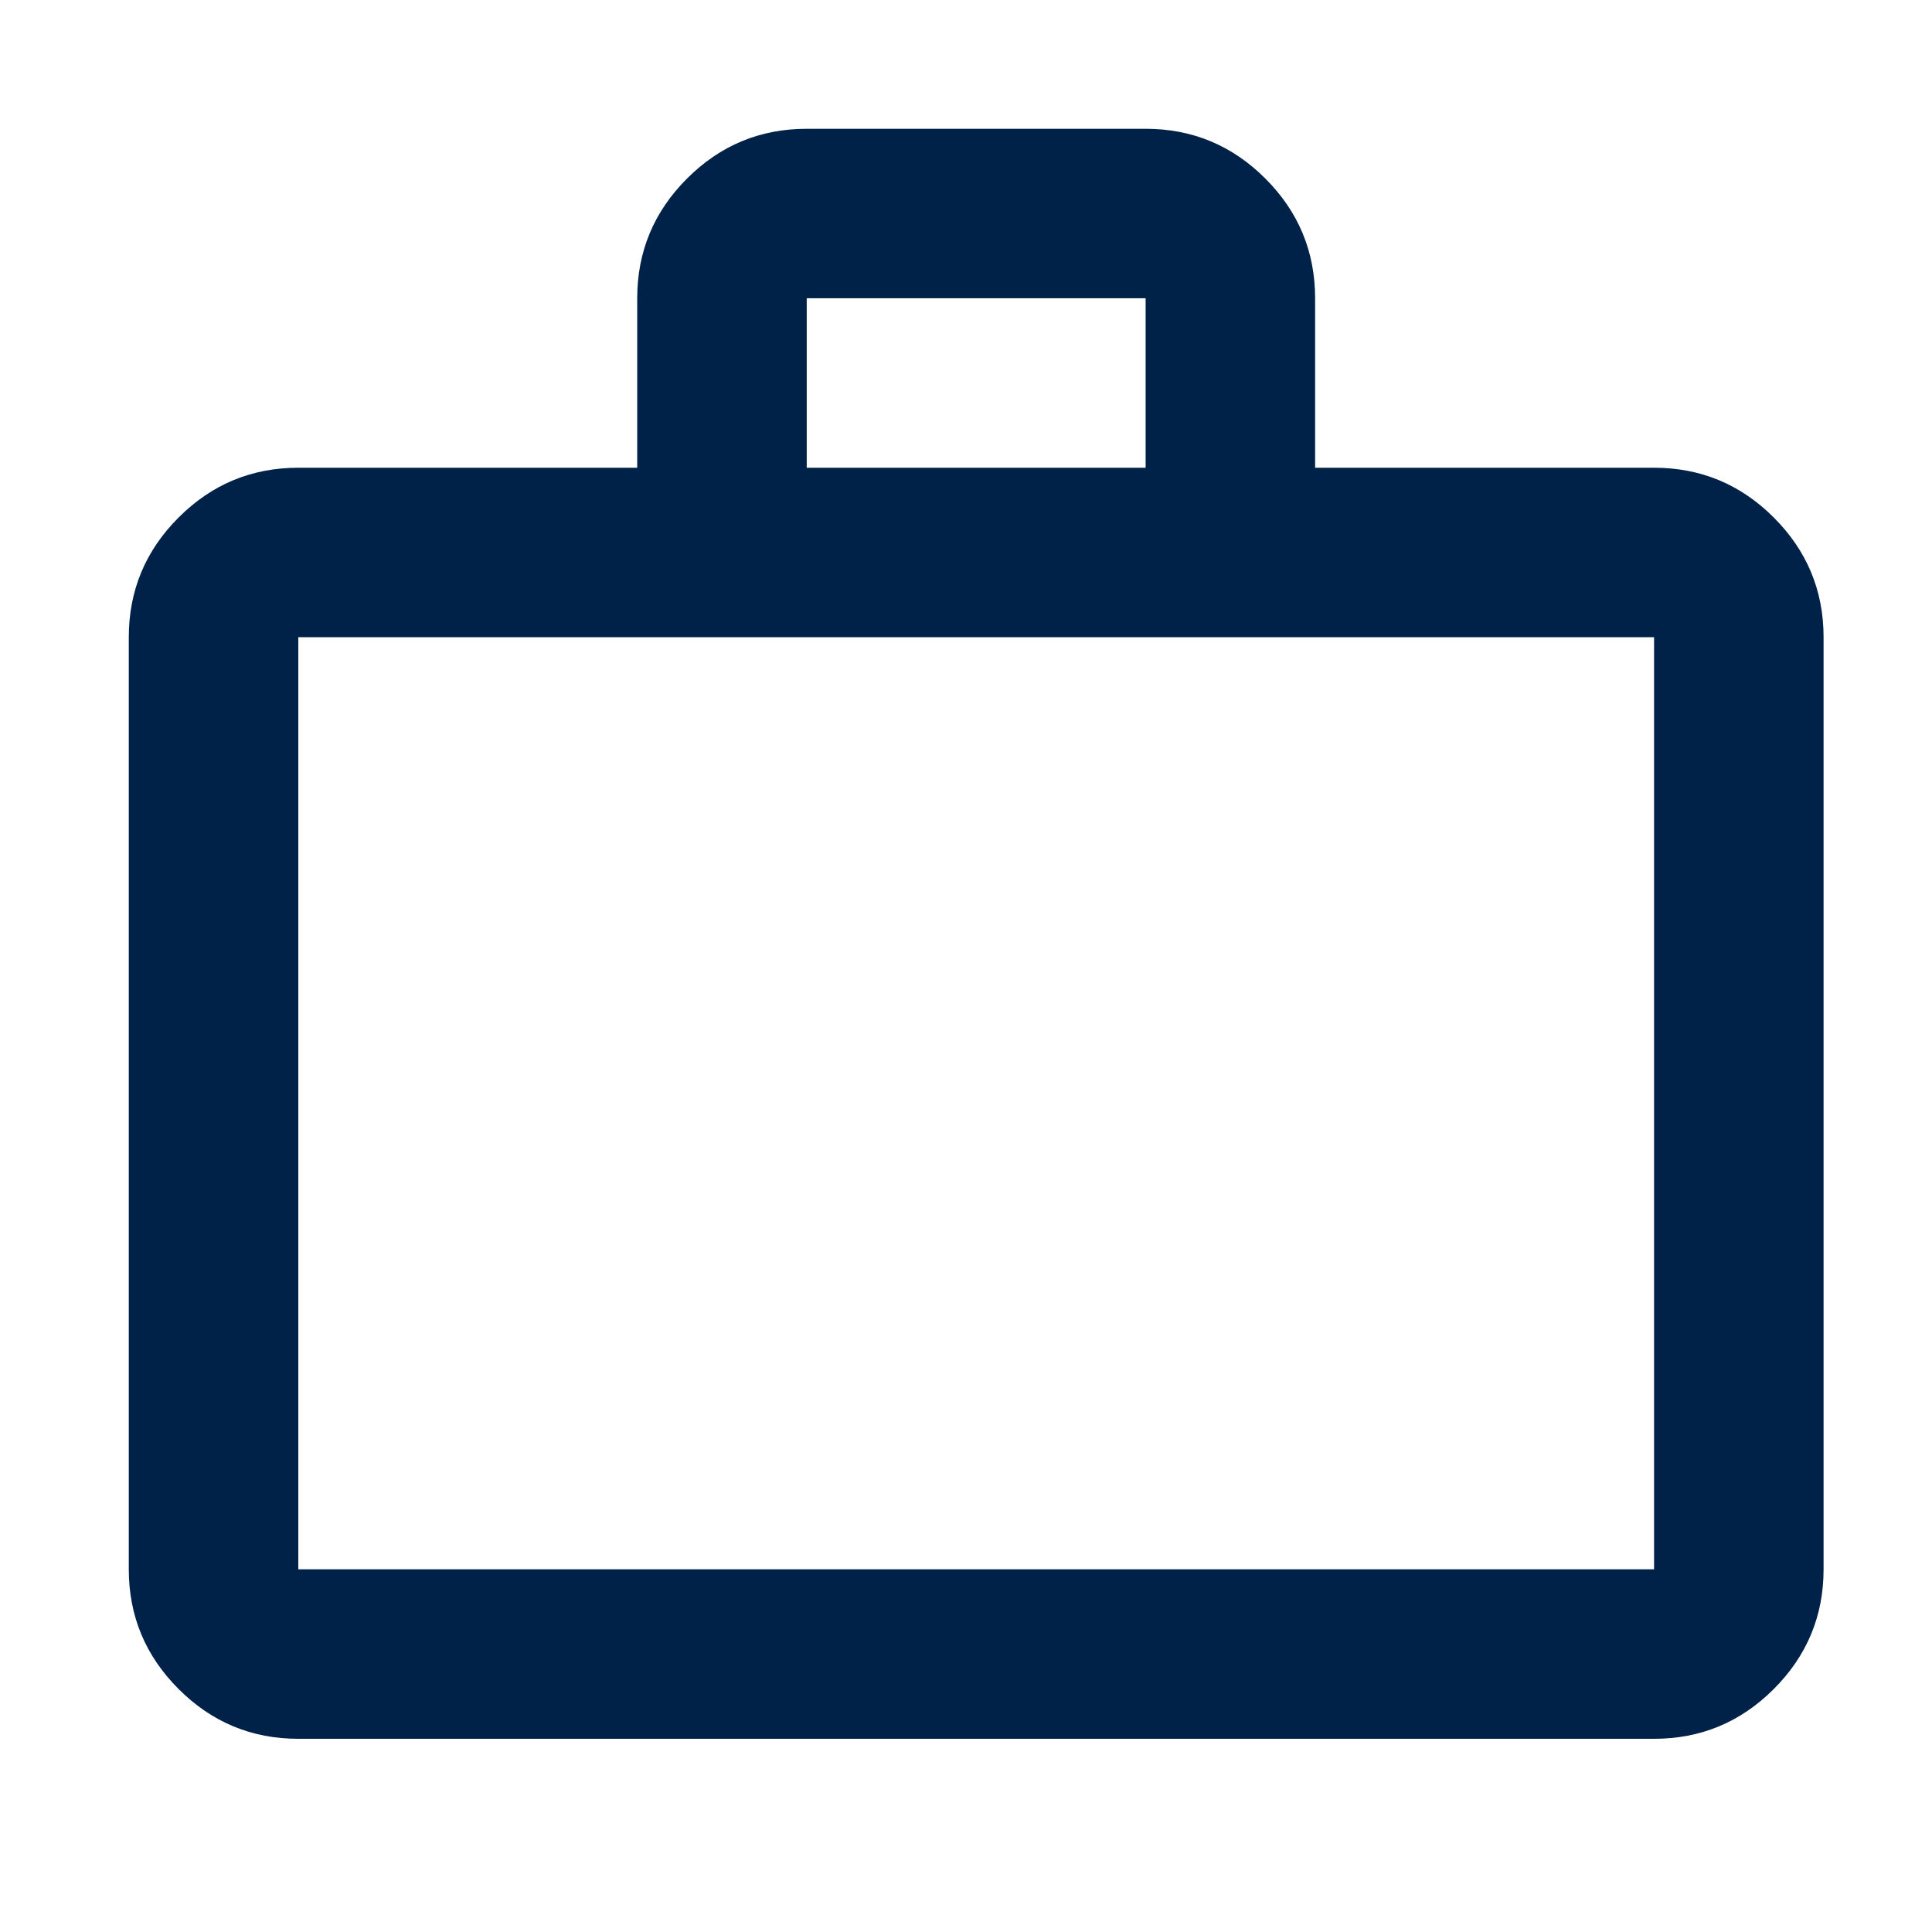
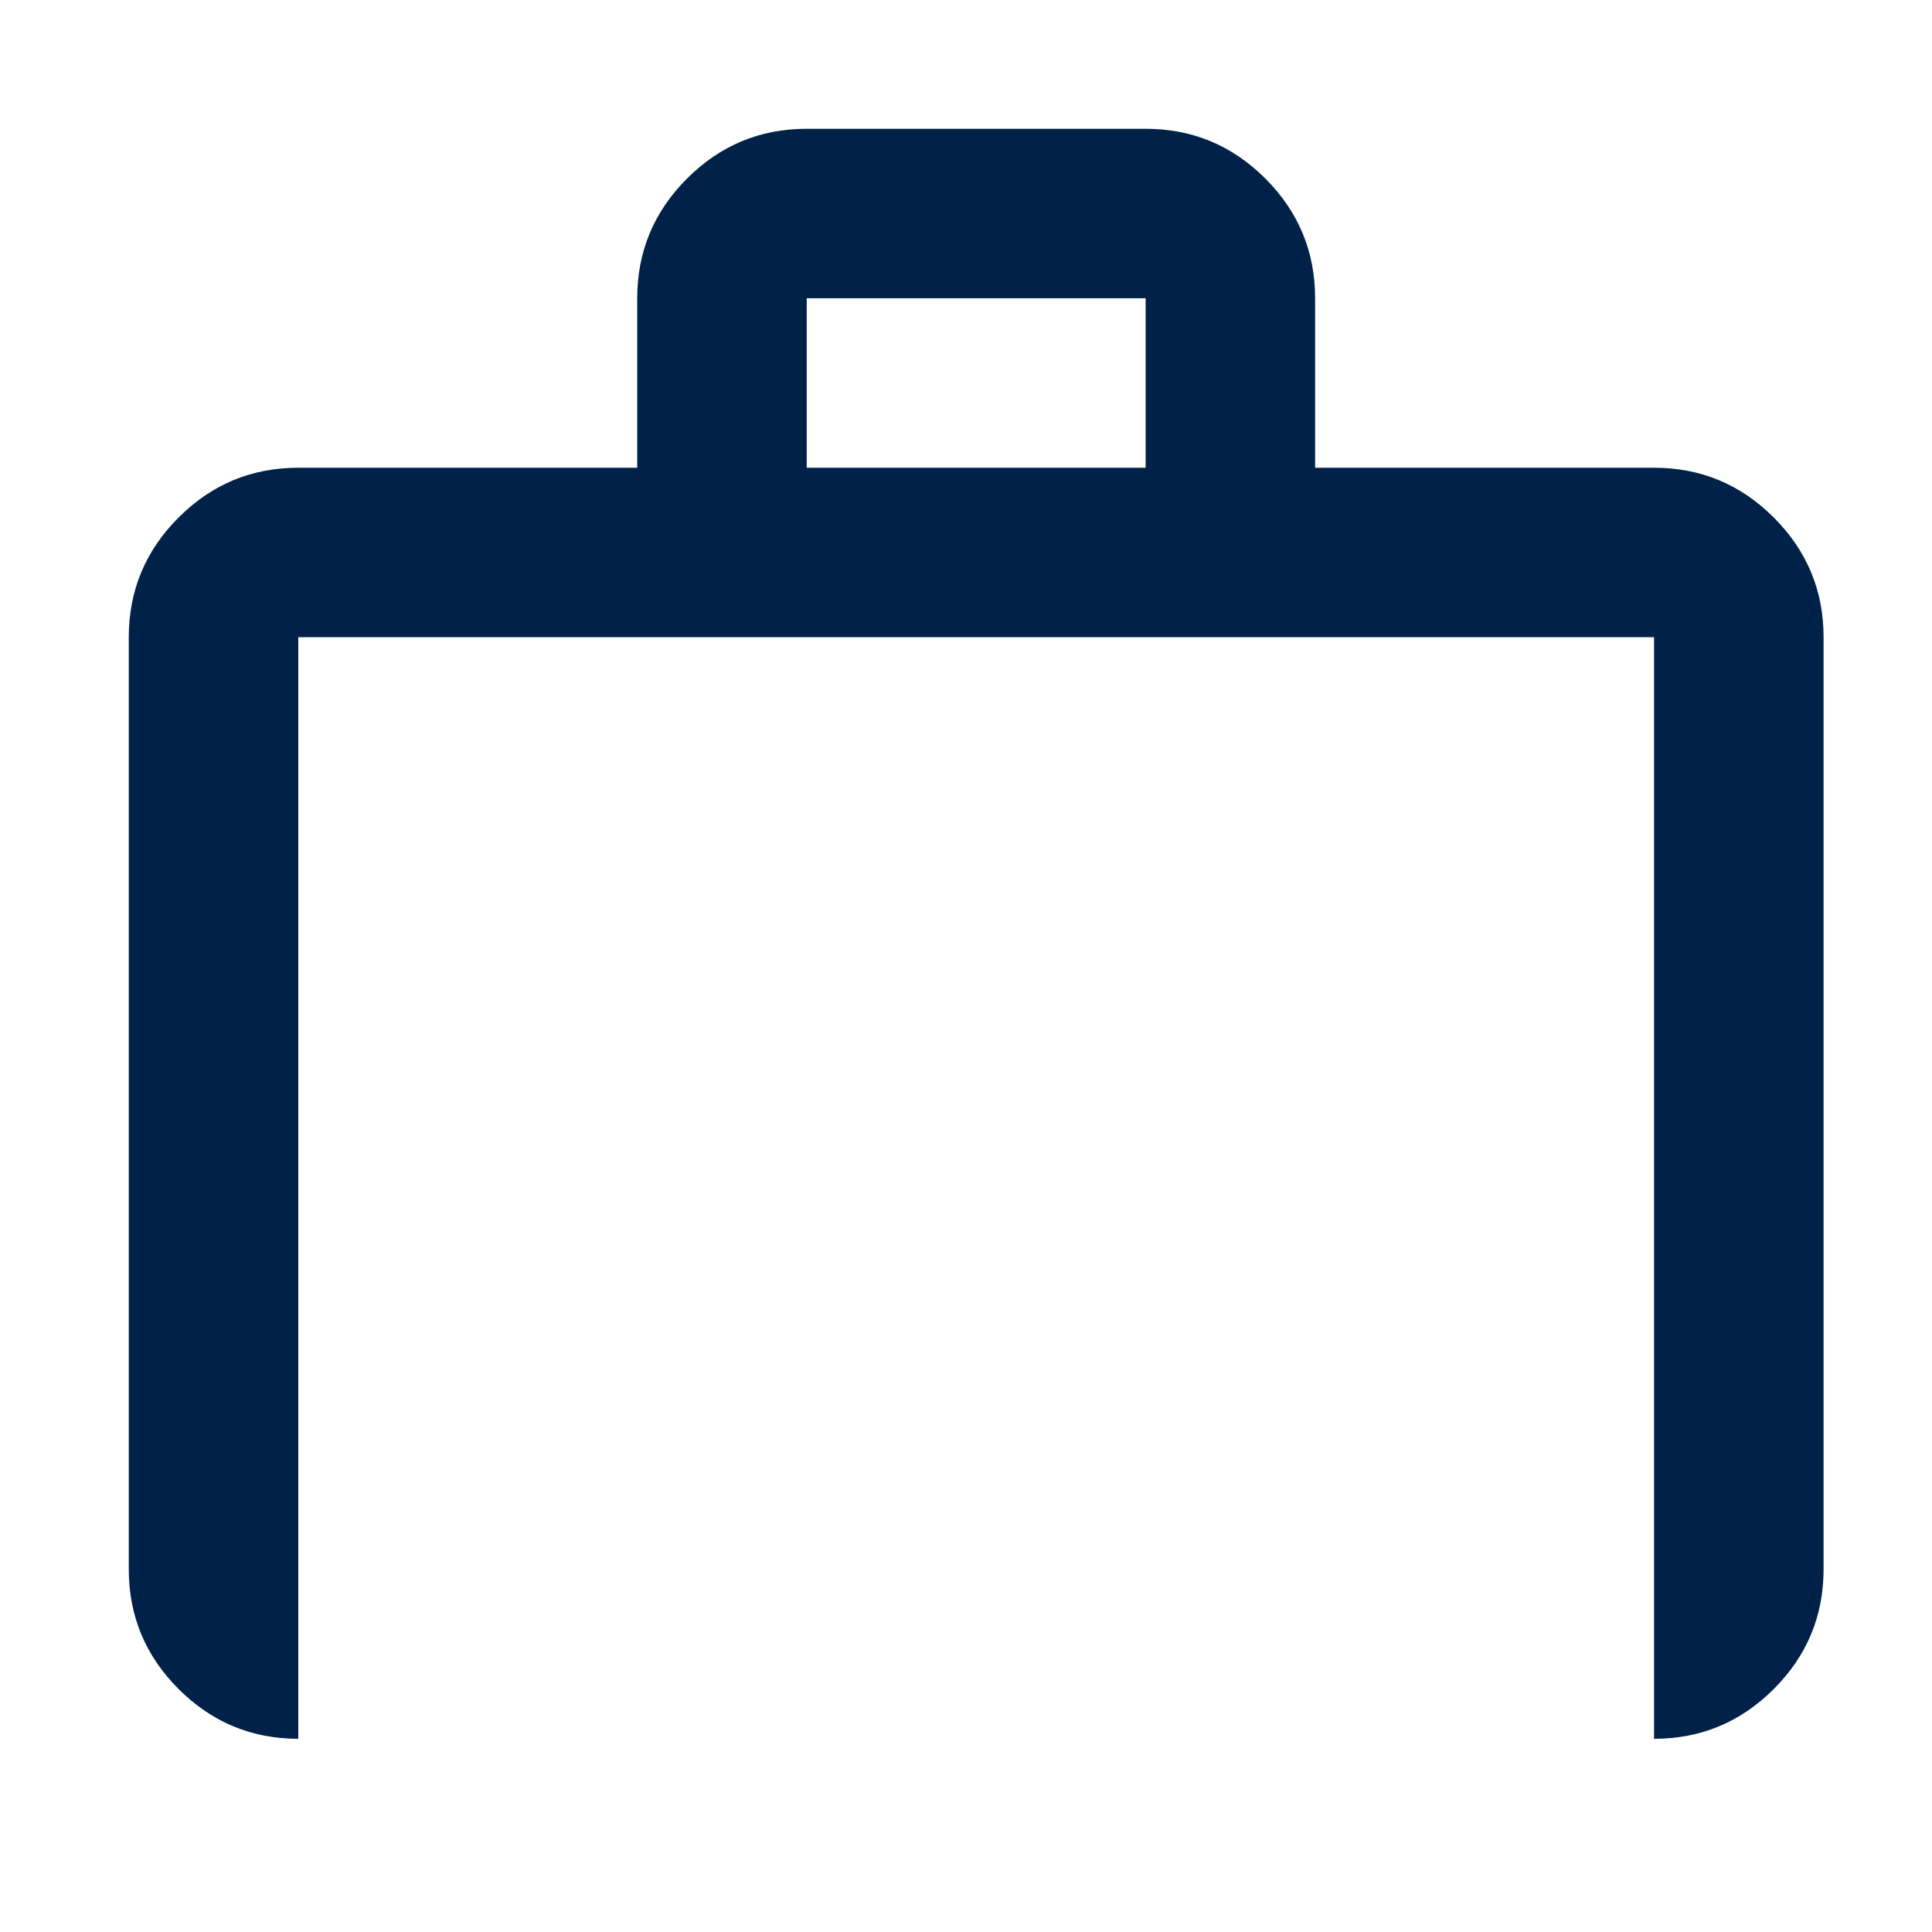
<svg xmlns="http://www.w3.org/2000/svg" width="50" height="50" viewBox="0 0 50 50" fill="none">
-   <path d="M7.72 45C6.513 45 5.481 44.571 4.622 43.712C3.763 42.853 3.333 41.82 3.333 40.614V16.491C3.333 15.285 3.763 14.252 4.622 13.393C5.481 12.534 6.513 12.105 7.72 12.105H16.491V7.719C16.491 6.513 16.921 5.48 17.78 4.621C18.639 3.762 19.671 3.333 20.878 3.333H29.649C30.856 3.333 31.888 3.762 32.747 4.621C33.606 5.48 34.035 6.513 34.035 7.719V12.105H42.807C44.014 12.105 45.046 12.534 45.905 13.393C46.764 14.252 47.194 15.285 47.194 16.491V40.614C47.194 41.82 46.764 42.853 45.905 43.712C45.046 44.571 44.014 45 42.807 45H7.72ZM7.72 40.614H42.807V16.491H7.72V40.614ZM20.878 12.105H29.649V7.719H20.878V12.105Z" fill="#002248" />
+   <path d="M7.72 45C6.513 45 5.481 44.571 4.622 43.712C3.763 42.853 3.333 41.82 3.333 40.614V16.491C3.333 15.285 3.763 14.252 4.622 13.393C5.481 12.534 6.513 12.105 7.72 12.105H16.491V7.719C16.491 6.513 16.921 5.48 17.78 4.621C18.639 3.762 19.671 3.333 20.878 3.333H29.649C30.856 3.333 31.888 3.762 32.747 4.621C33.606 5.48 34.035 6.513 34.035 7.719V12.105H42.807C44.014 12.105 45.046 12.534 45.905 13.393C46.764 14.252 47.194 15.285 47.194 16.491V40.614C47.194 41.82 46.764 42.853 45.905 43.712C45.046 44.571 44.014 45 42.807 45H7.72ZH42.807V16.491H7.72V40.614ZM20.878 12.105H29.649V7.719H20.878V12.105Z" fill="#002248" />
</svg>